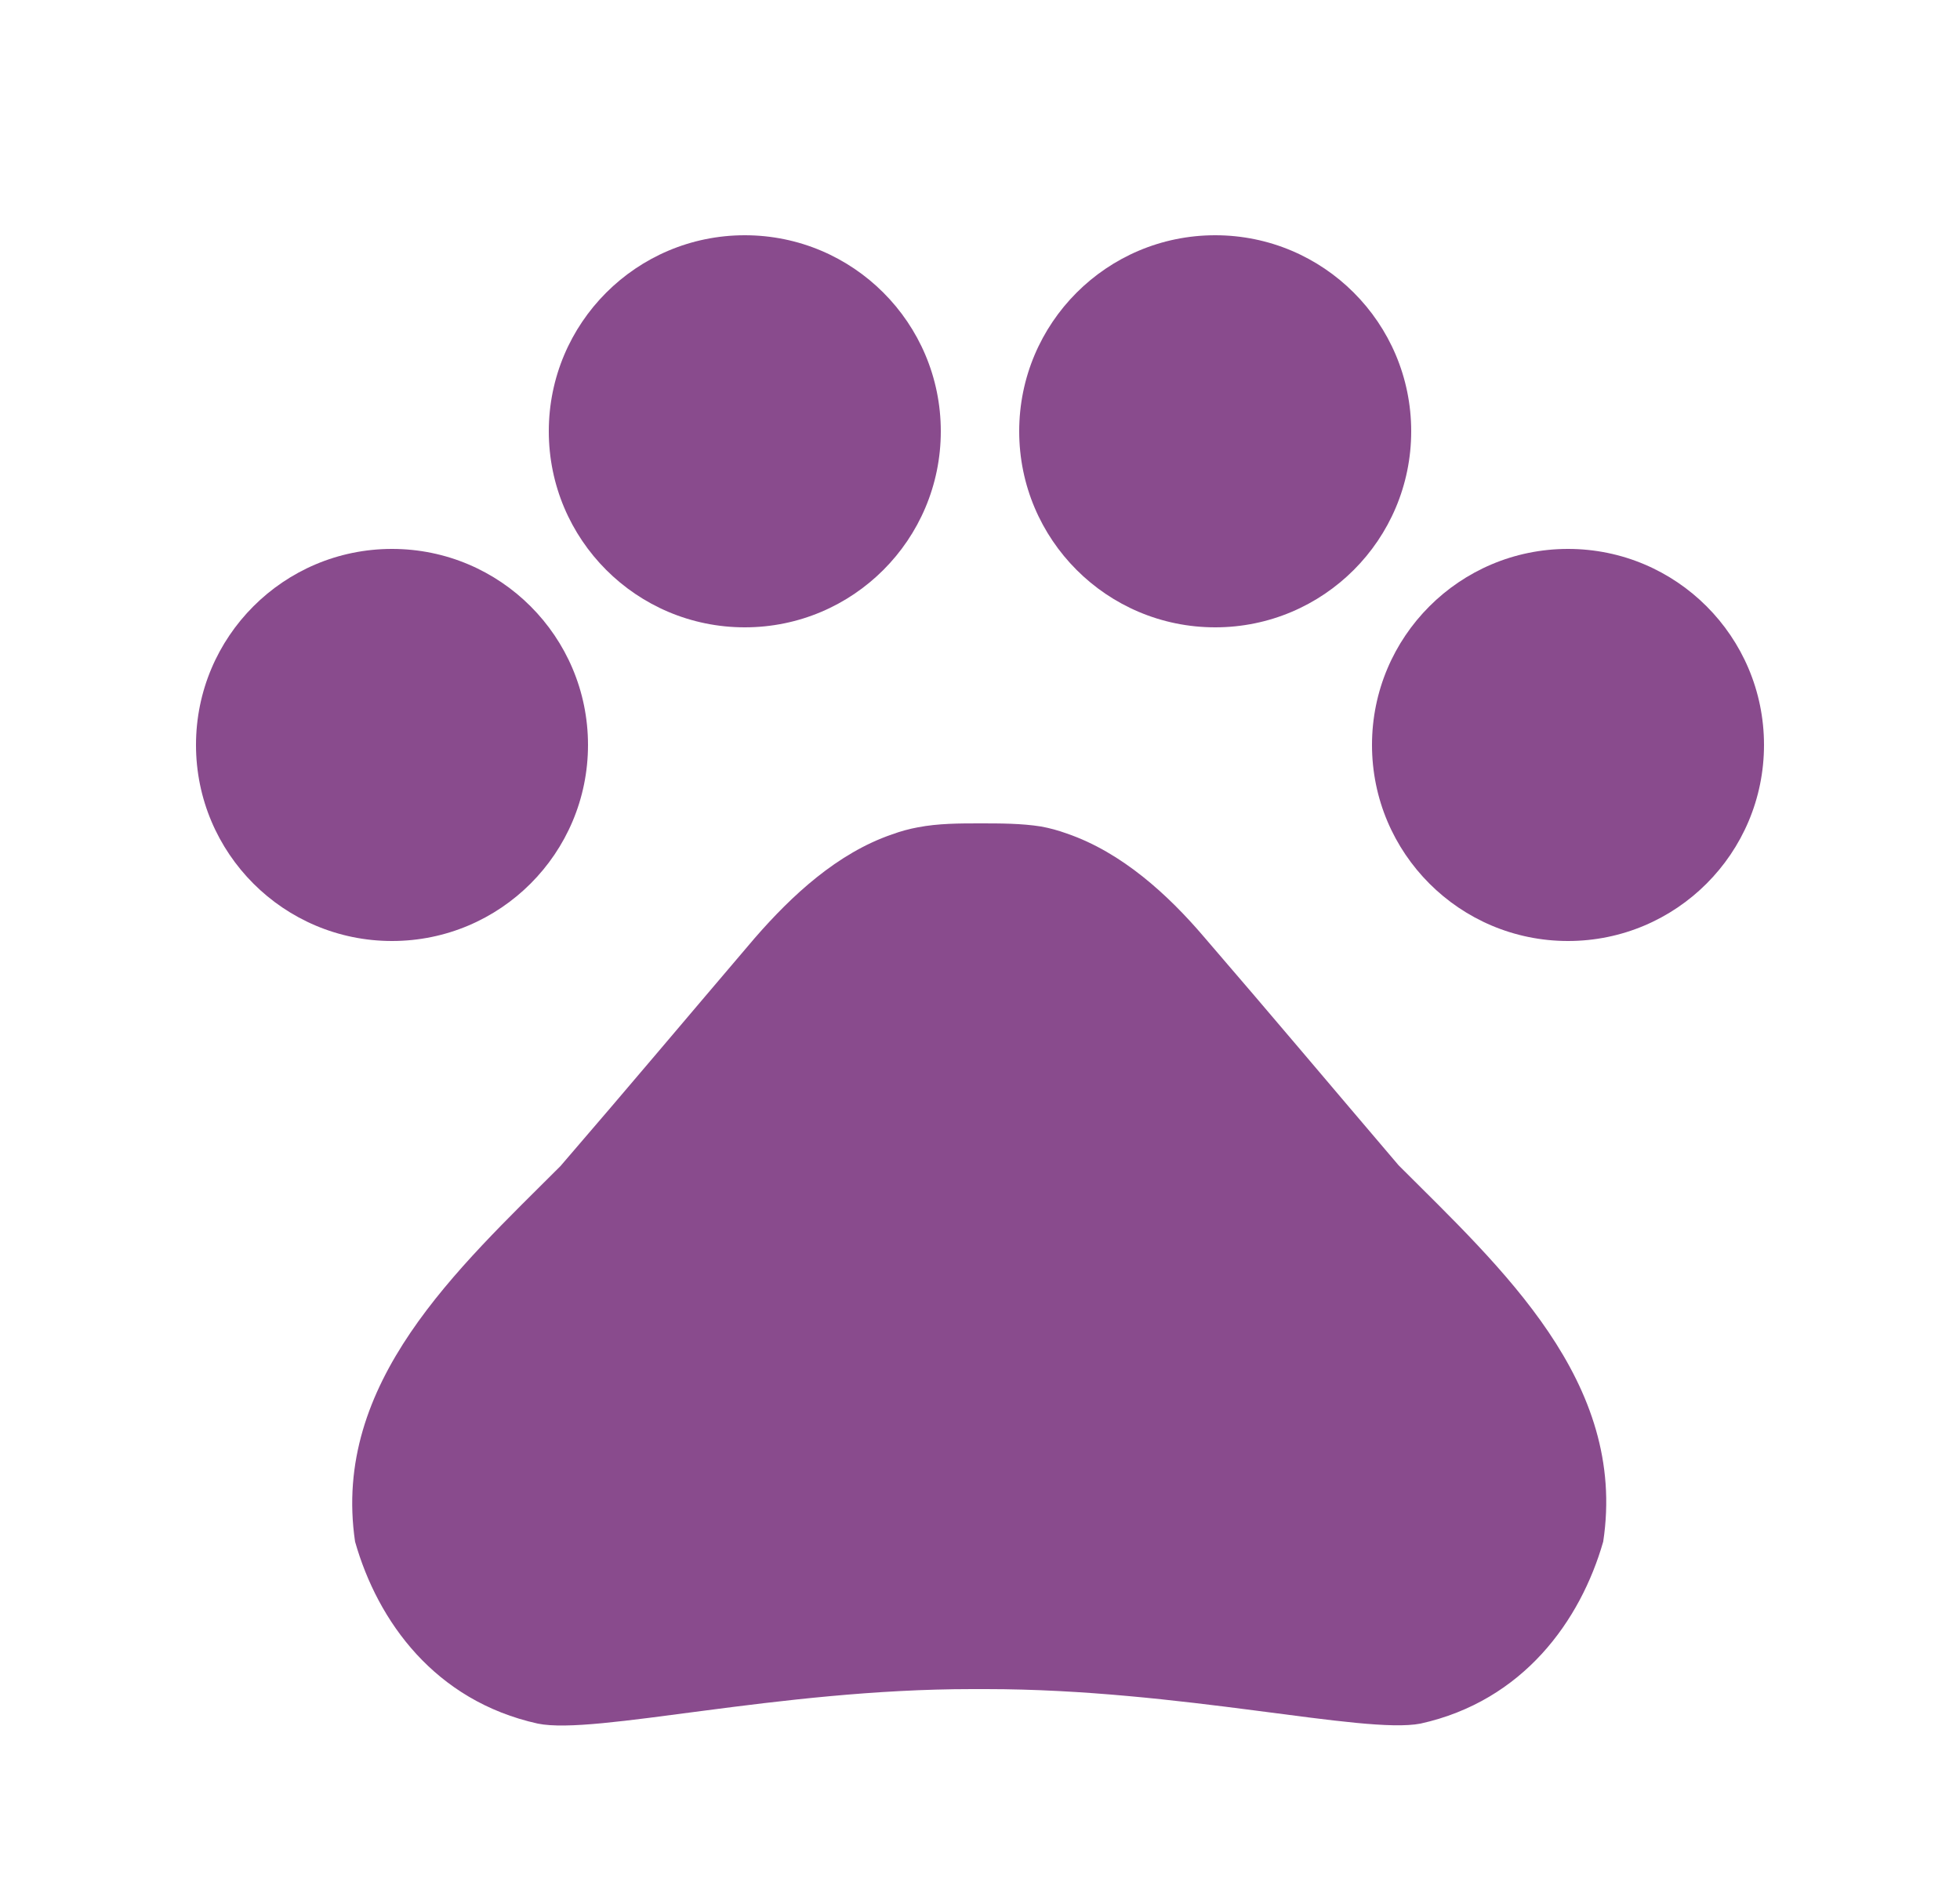
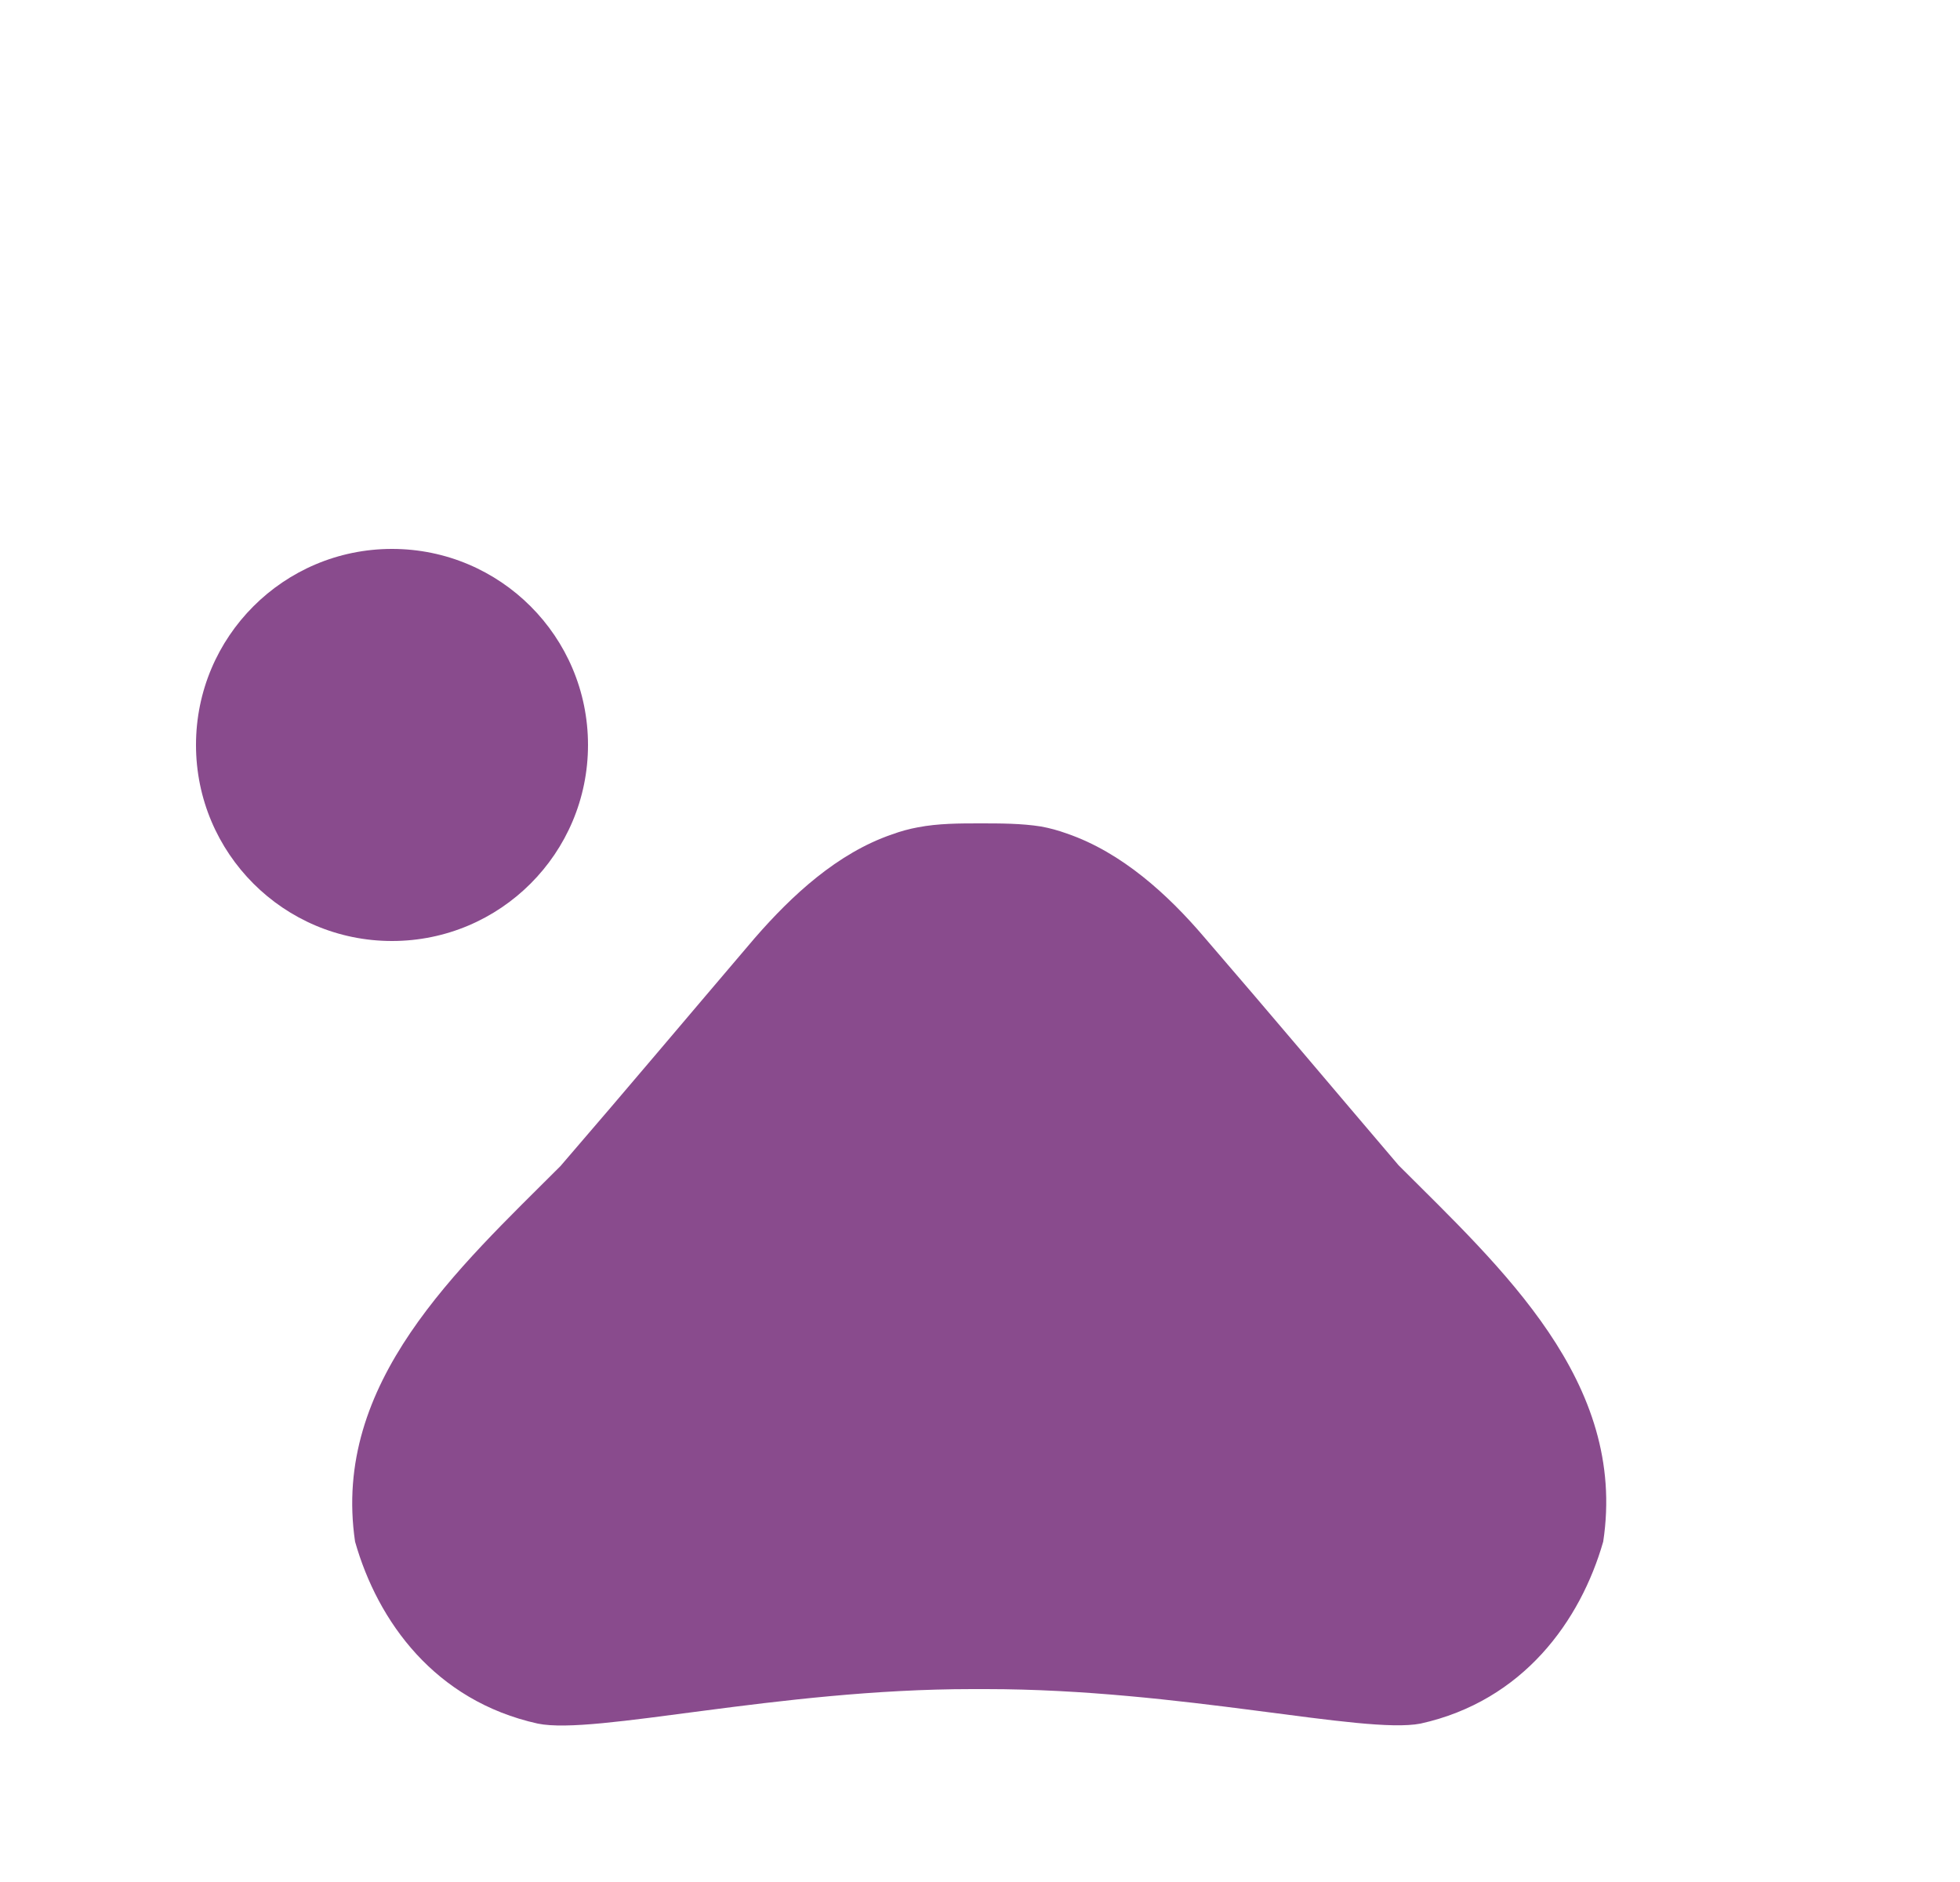
<svg xmlns="http://www.w3.org/2000/svg" width="25" height="24" viewBox="0 0 25 24" fill="none">
  <path d="M5 12C6.381 12 7.5 10.881 7.5 9.5C7.5 8.119 6.381 7 5 7C3.619 7 2.5 8.119 2.5 9.5C2.5 10.881 3.619 12 5 12Z" fill="#894B8D" />
-   <path d="M9.5 8C10.881 8 12 6.881 12 5.5C12 4.119 10.881 3 9.5 3C8.119 3 7 4.119 7 5.5C7 6.881 8.119 8 9.5 8Z" fill="#894B8D" />
-   <path d="M15.5 8C16.881 8 18 6.881 18 5.5C18 4.119 16.881 3 15.5 3C14.119 3 13 4.119 13 5.5C13 6.881 14.119 8 15.5 8Z" fill="#894B8D" />
-   <path d="M20 12C21.381 12 22.5 10.881 22.5 9.5C22.5 8.119 21.381 7 20 7C18.619 7 17.5 8.119 17.5 9.5C17.5 10.881 18.619 12 20 12Z" fill="#894B8D" />
  <path d="M17.839 14.86C16.969 13.84 16.239 12.97 15.359 11.95C14.899 11.41 14.309 10.87 13.609 10.63C13.499 10.59 13.389 10.56 13.279 10.54C13.029 10.5 12.759 10.5 12.499 10.5C12.239 10.5 11.969 10.5 11.709 10.55C11.599 10.57 11.489 10.6 11.379 10.64C10.679 10.88 10.099 11.42 9.629 11.96C8.759 12.98 8.029 13.85 7.149 14.87C5.839 16.18 4.229 17.63 4.529 19.66C4.819 20.68 5.549 21.69 6.859 21.98C7.589 22.13 9.919 21.54 12.399 21.54H12.579C15.059 21.54 17.389 22.12 18.119 21.98C19.429 21.69 20.159 20.67 20.449 19.66C20.759 17.62 19.149 16.17 17.839 14.86Z" fill="#894B8D" />
</svg>